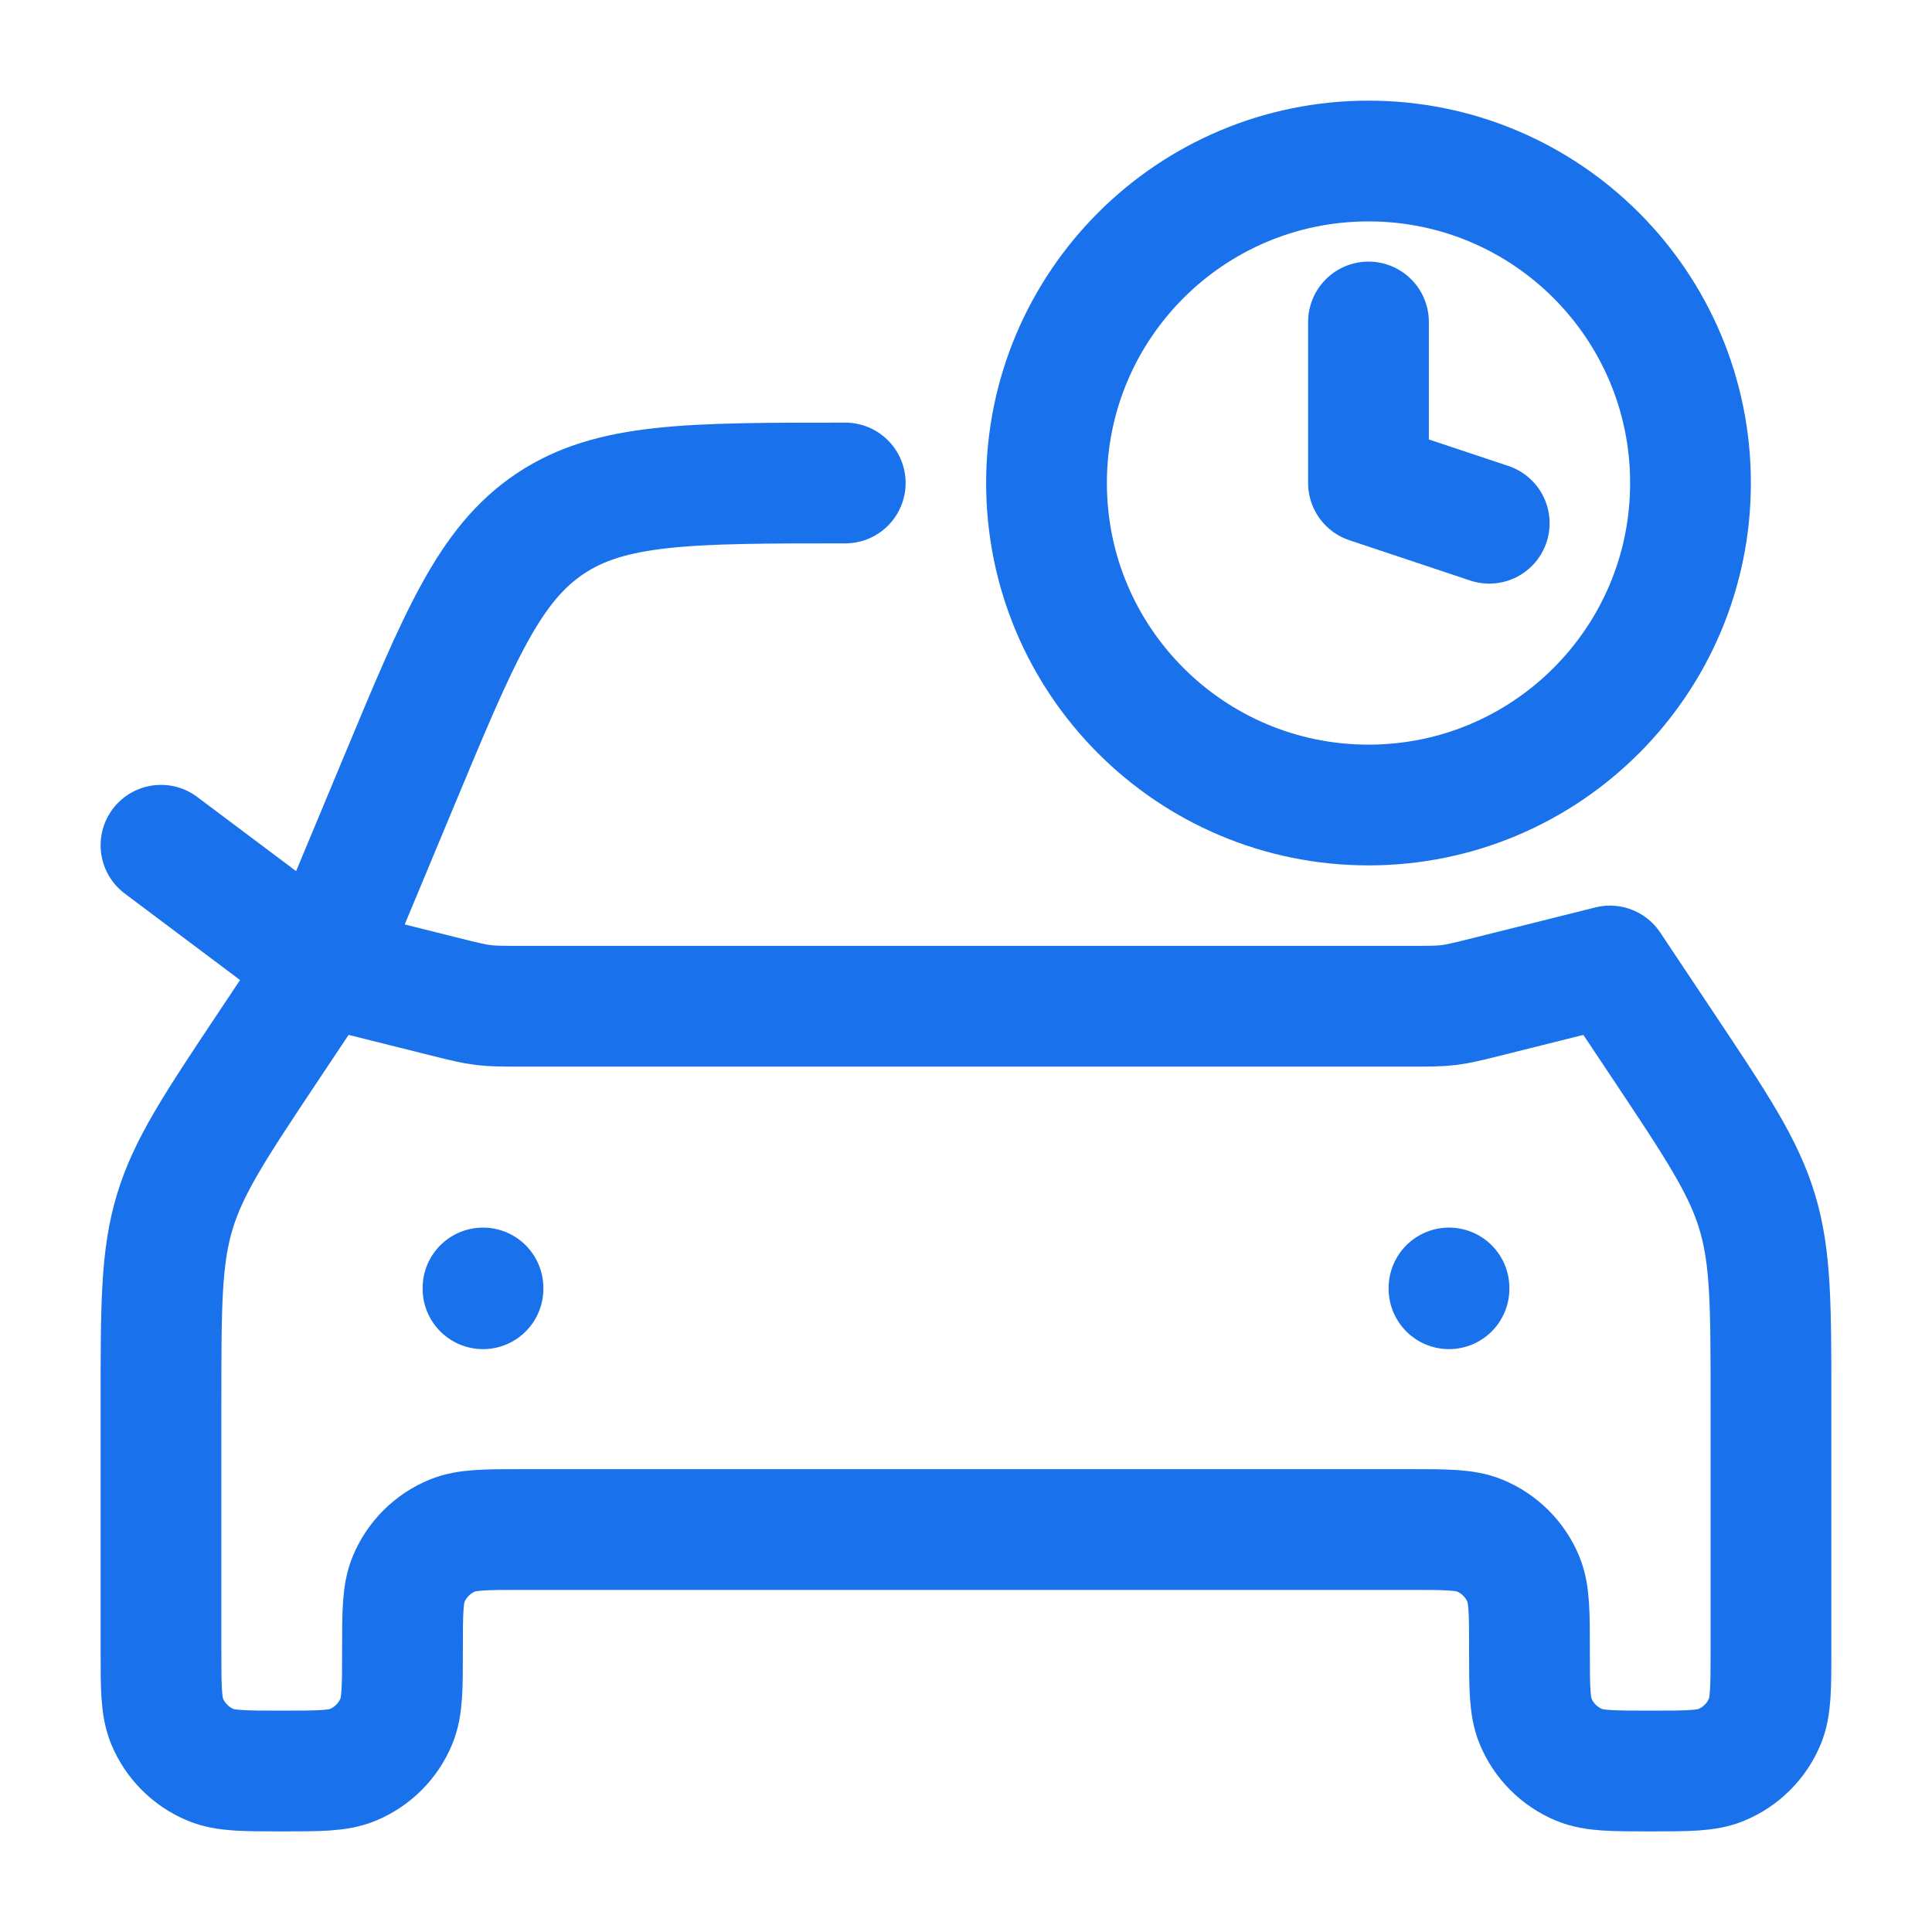
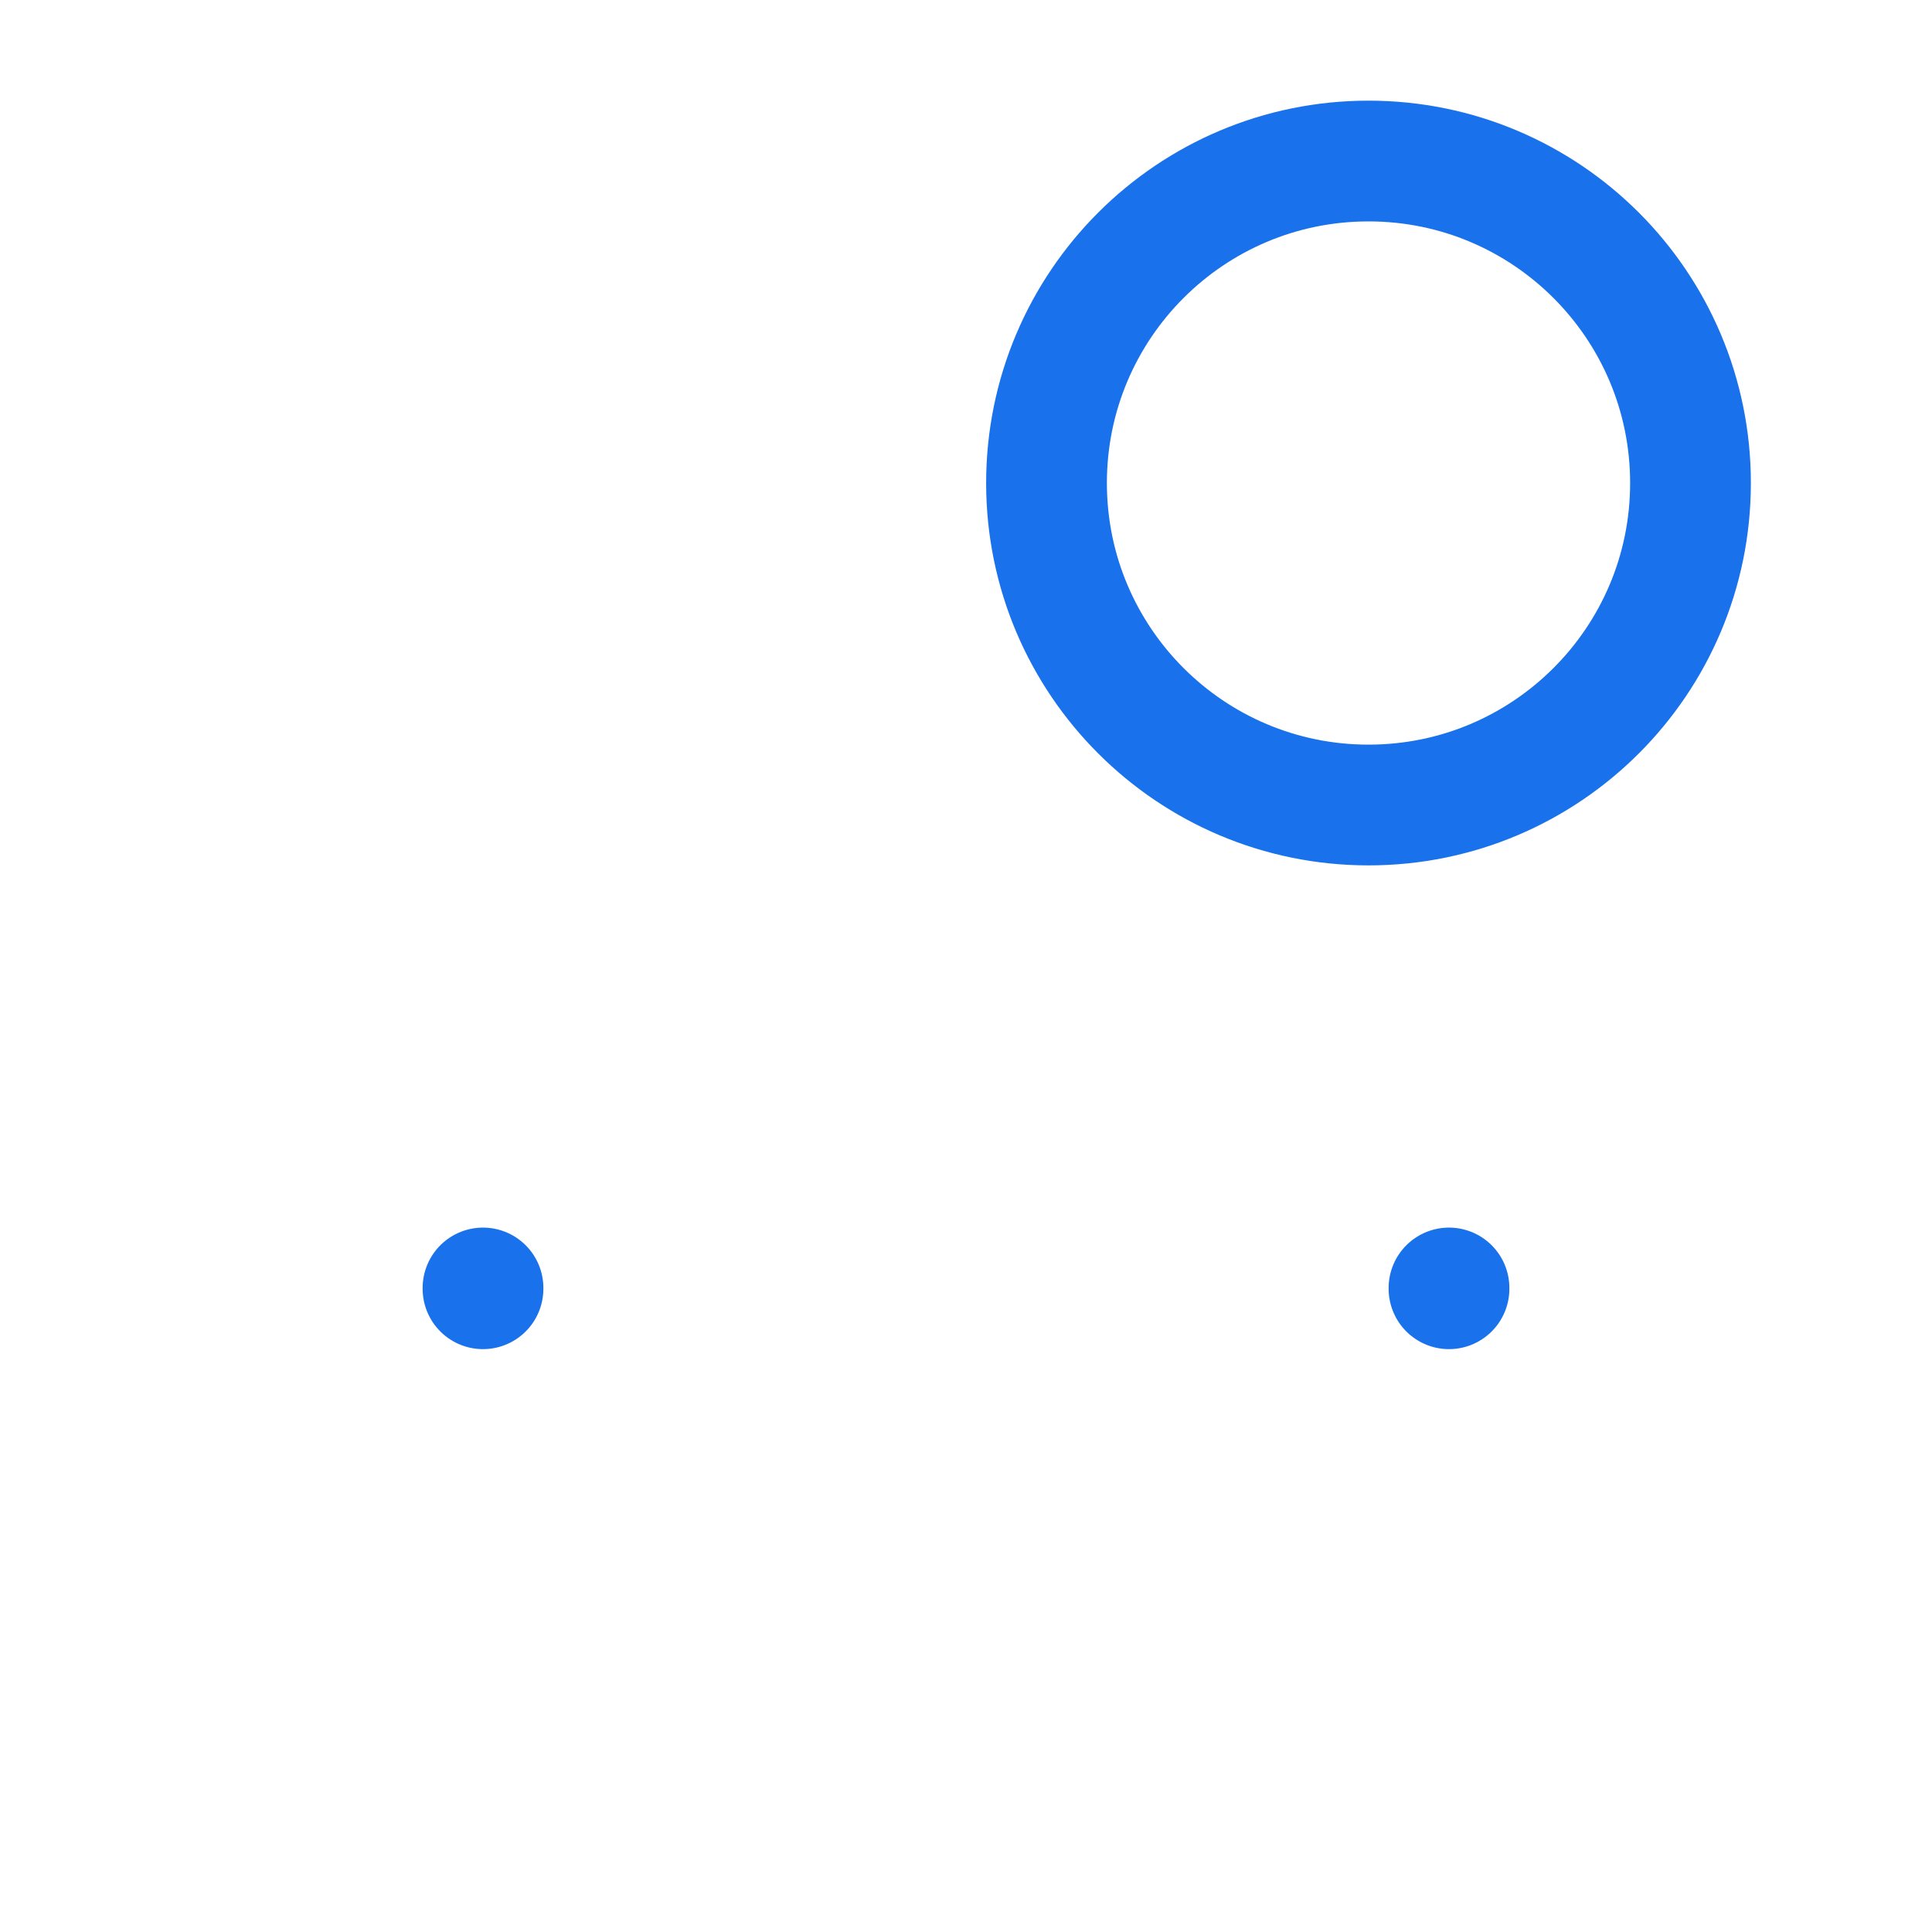
<svg xmlns="http://www.w3.org/2000/svg" width="52" height="52" viewBox="0 0 52 52" fill="none">
-   <path d="M8.666 26L7.244 28.133C5.799 30.301 5.077 31.384 4.705 32.613C4.333 33.841 4.333 35.143 4.333 37.748V44.417C4.333 45.426 4.333 45.931 4.498 46.329C4.718 46.86 5.14 47.282 5.671 47.502C6.069 47.667 6.573 47.667 7.583 47.667C8.593 47.667 9.097 47.667 9.495 47.502C10.026 47.282 10.448 46.86 10.668 46.329C10.833 45.931 10.833 45.426 10.833 44.417C10.833 43.407 10.833 42.902 10.998 42.504C11.218 41.973 11.64 41.551 12.171 41.331C12.569 41.167 13.073 41.167 14.083 41.167H37.916C38.926 41.167 39.431 41.167 39.829 41.331C40.36 41.551 40.782 41.973 41.002 42.504C41.166 42.902 41.166 43.407 41.166 44.417C41.166 45.426 41.166 45.931 41.331 46.329C41.551 46.86 41.973 47.282 42.504 47.502C42.902 47.667 43.407 47.667 44.416 47.667C45.426 47.667 45.931 47.667 46.329 47.502C46.86 47.282 47.282 46.86 47.502 46.329C47.666 45.931 47.666 45.426 47.666 44.417V37.748C47.666 35.143 47.666 33.841 47.294 32.613C46.922 31.384 46.2 30.301 44.755 28.133L43.333 26L40.035 26.825C39.518 26.954 39.26 27.018 38.996 27.051C38.732 27.083 38.466 27.083 37.933 27.083H14.067C13.534 27.083 13.267 27.083 13.004 27.051C12.74 27.018 12.482 26.954 11.965 26.825L8.666 26ZM8.666 26L10.75 21C12.365 17.122 13.173 15.183 14.811 14.092C16.448 13 18.549 13 22.75 13M8.666 26L4.333 22.75" stroke="#1972EB" stroke-width="3.25" stroke-linecap="round" stroke-linejoin="round" />
  <path d="M39 34.666V34.687" stroke="#1972EB" stroke-width="3.25" stroke-linecap="round" stroke-linejoin="round" />
  <path d="M13 34.666V34.687" stroke="#1972EB" stroke-width="3.25" stroke-linecap="round" stroke-linejoin="round" />
  <path d="M36.834 21.667C41.62 21.667 45.5 17.787 45.5 13.001C45.5 8.214 41.62 4.334 36.834 4.334C32.047 4.334 28.167 8.214 28.167 13.001C28.167 17.787 32.047 21.667 36.834 21.667Z" stroke="#1972EB" stroke-width="3.25" stroke-linecap="round" stroke-linejoin="round" />
-   <path d="M36.833 8.666V12.999L40.083 14.083" stroke="#1972EB" stroke-width="3.25" stroke-linecap="round" stroke-linejoin="round" />
</svg>